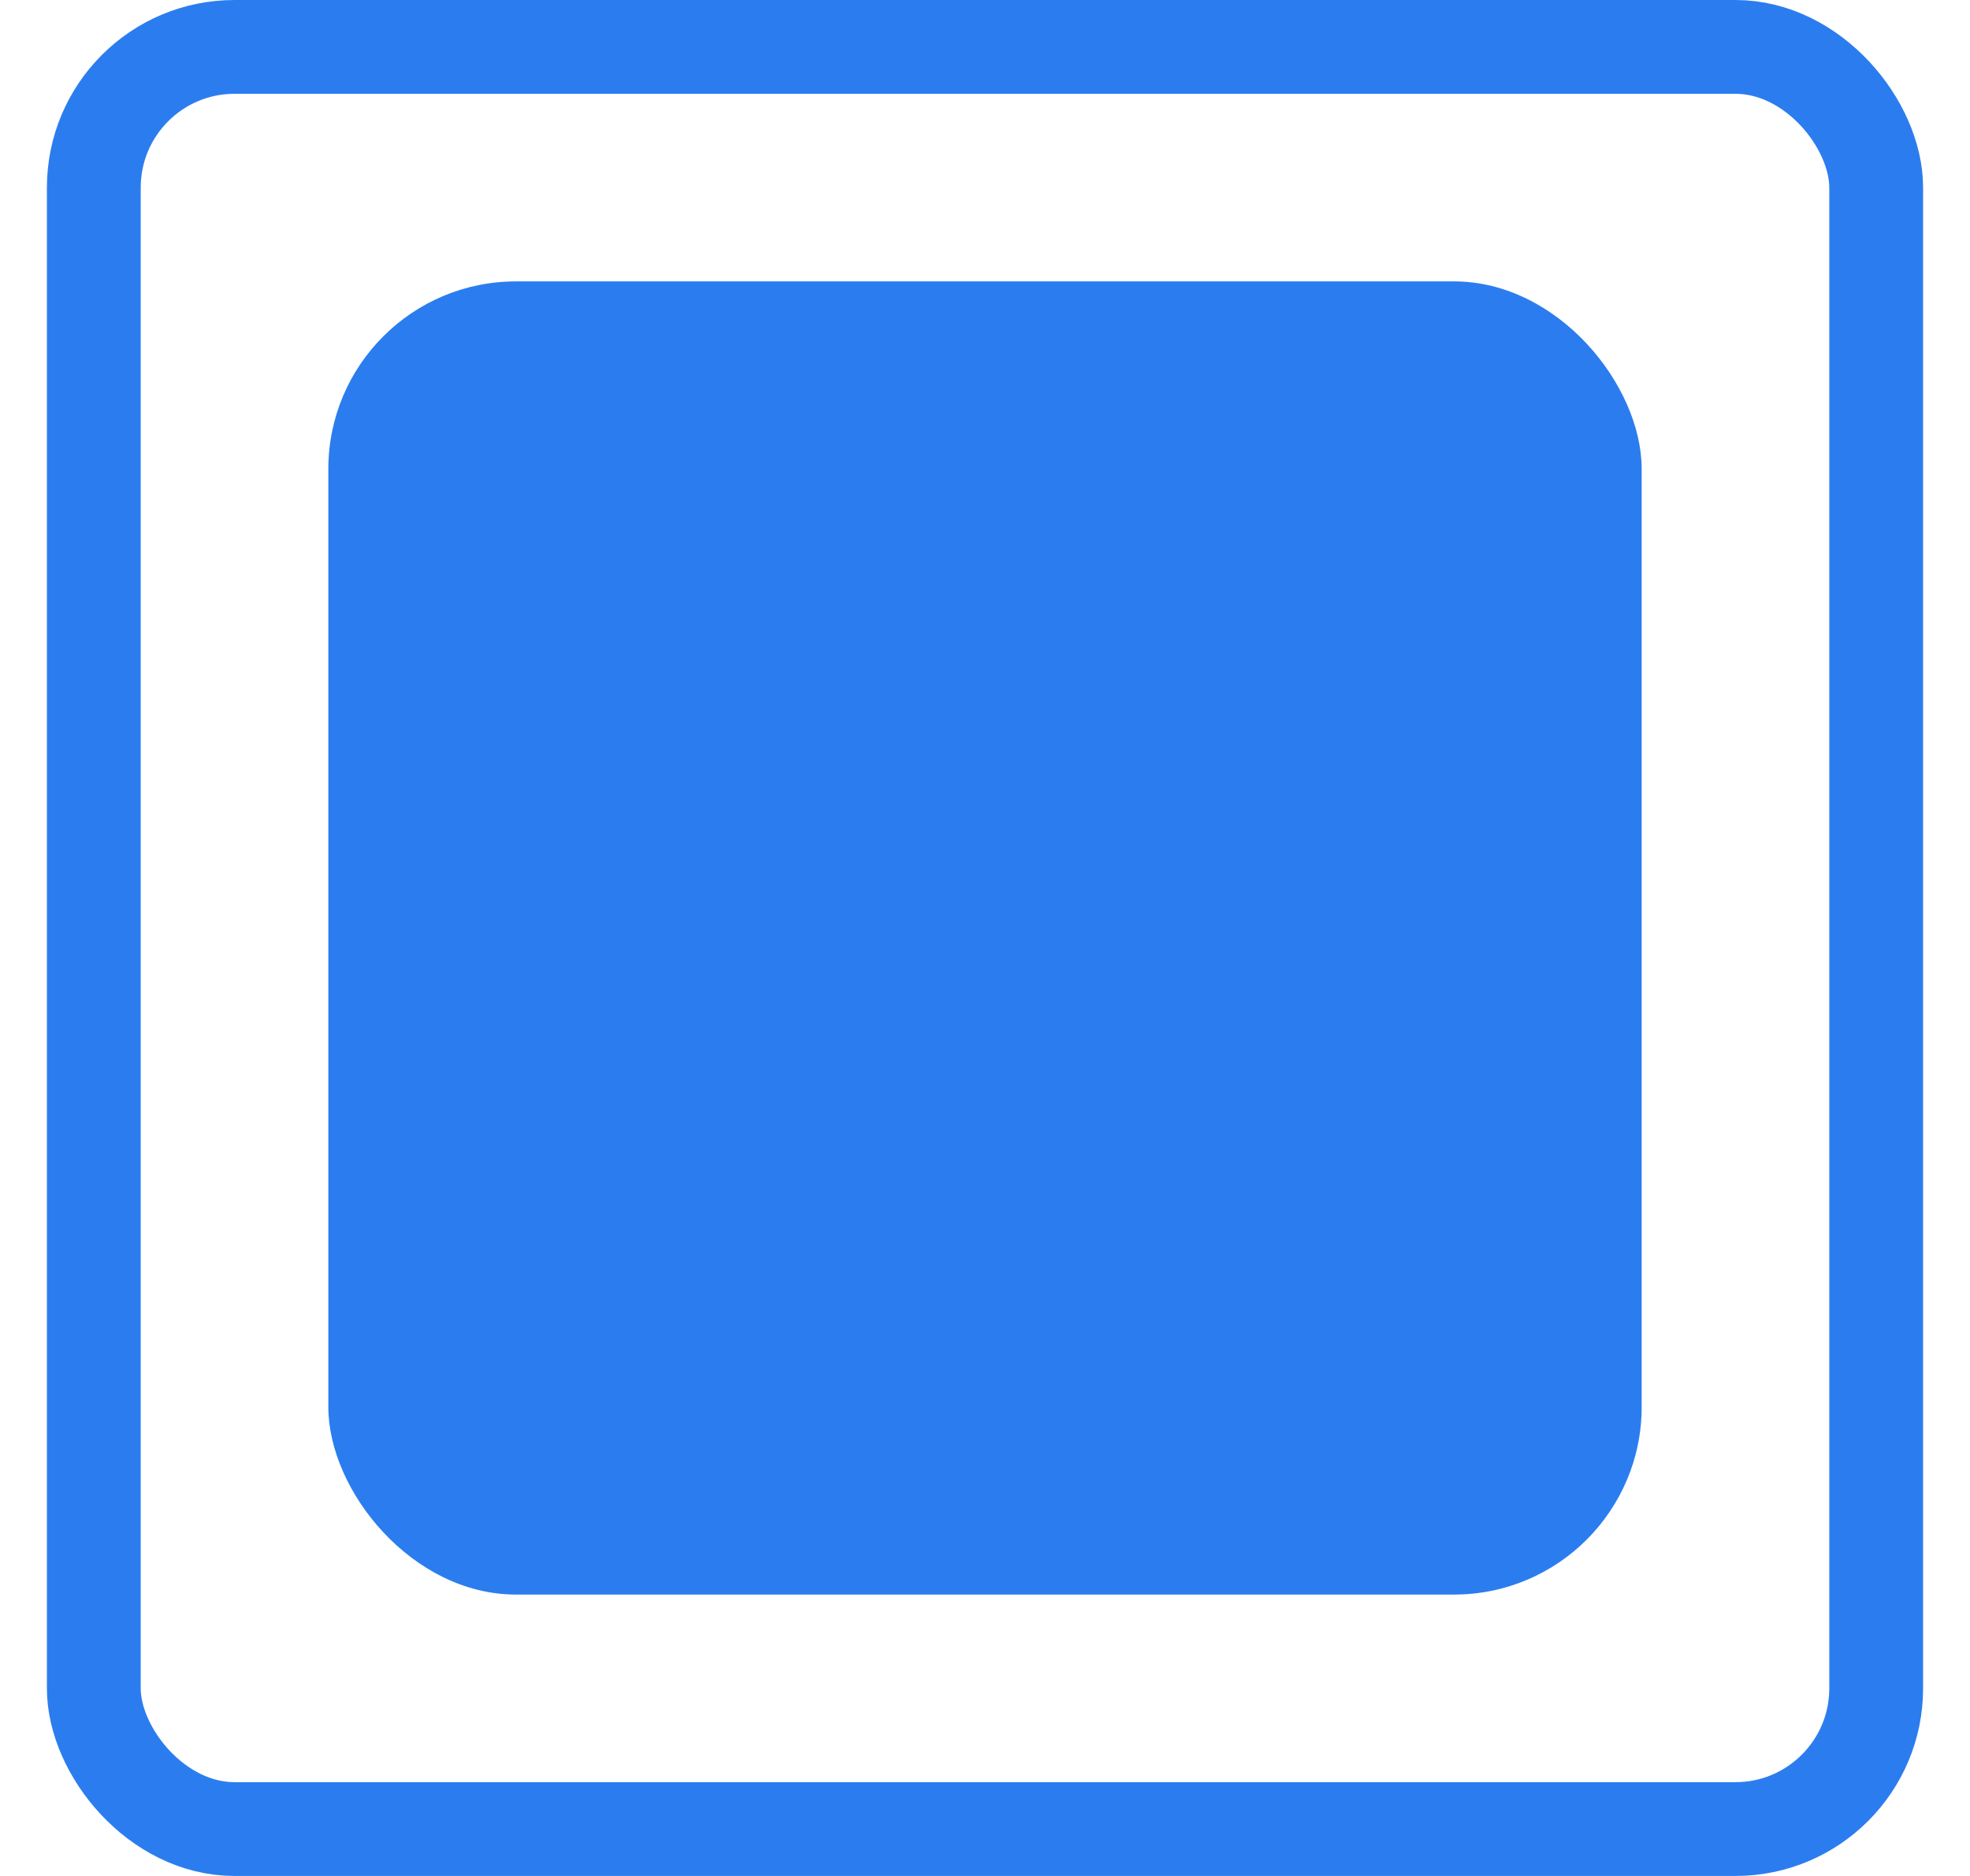
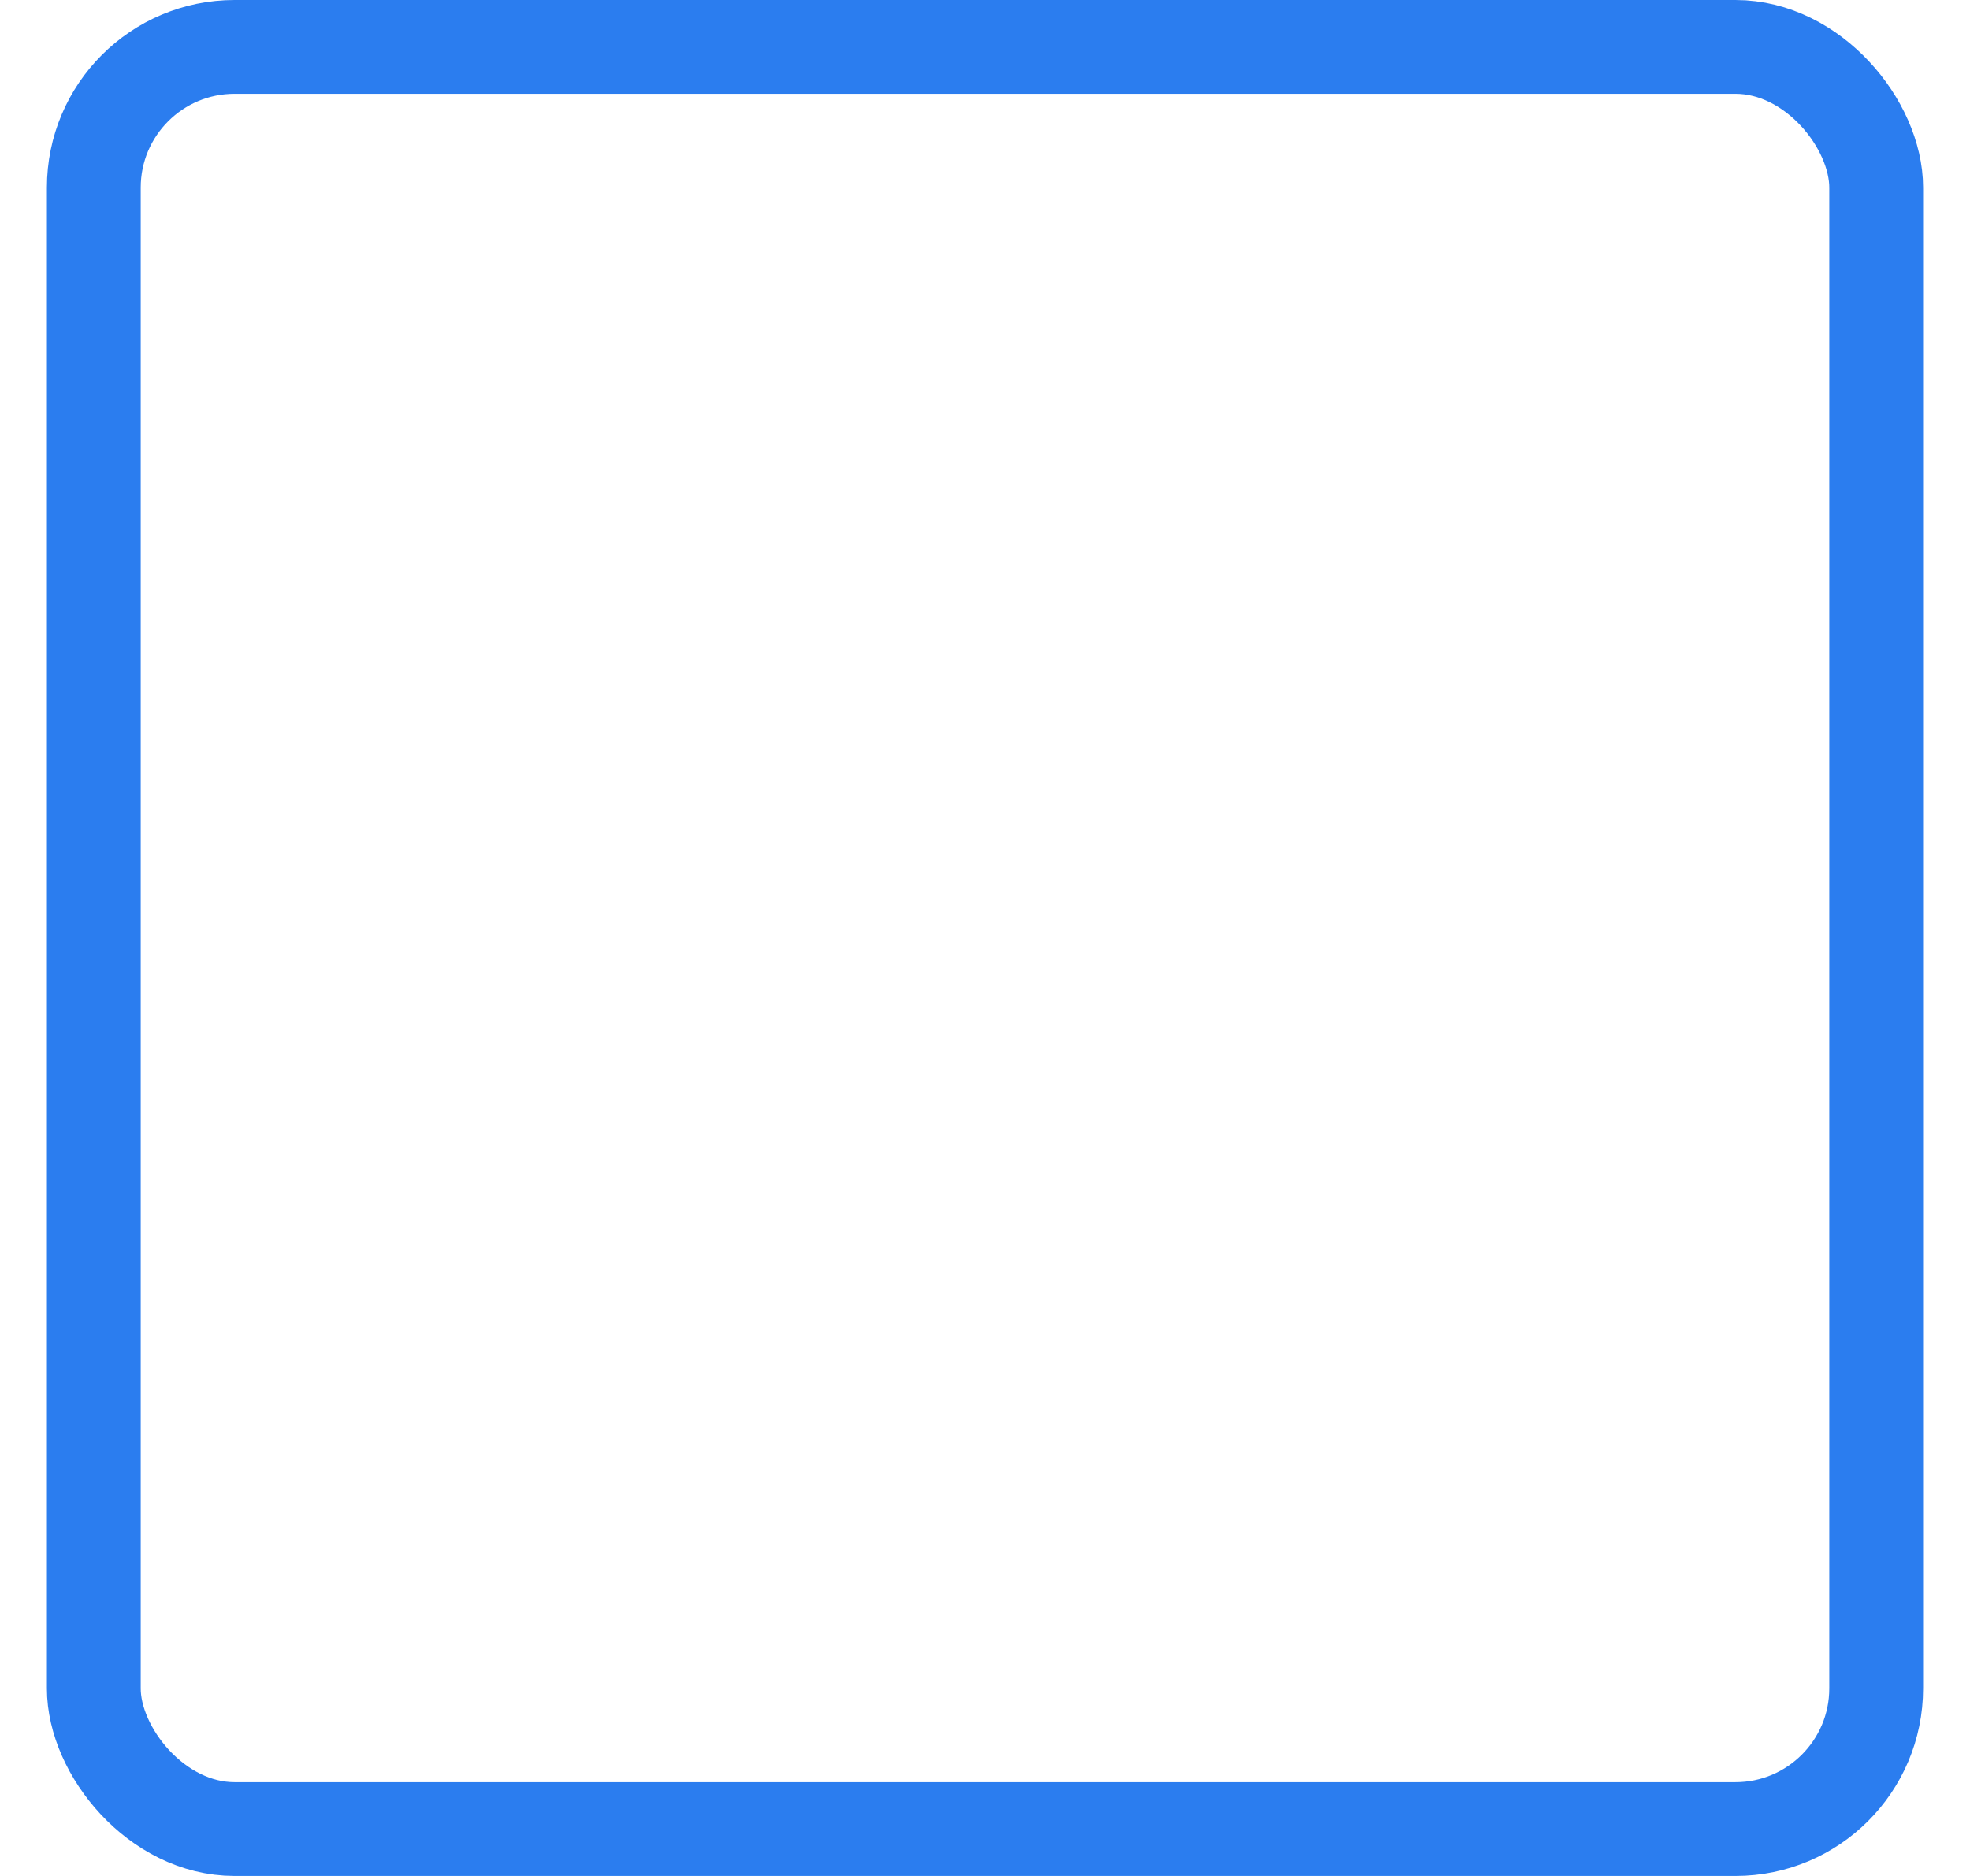
<svg xmlns="http://www.w3.org/2000/svg" width="21" height="20" viewBox="0 0 21 20" fill="none">
  <rect x="1" y="0.5" width="19" height="19" rx="1.5" stroke="#2B7DEF" />
-   <rect x="3.5" y="3" width="14" height="14" rx="2" fill="#2B7DEF" />
</svg>